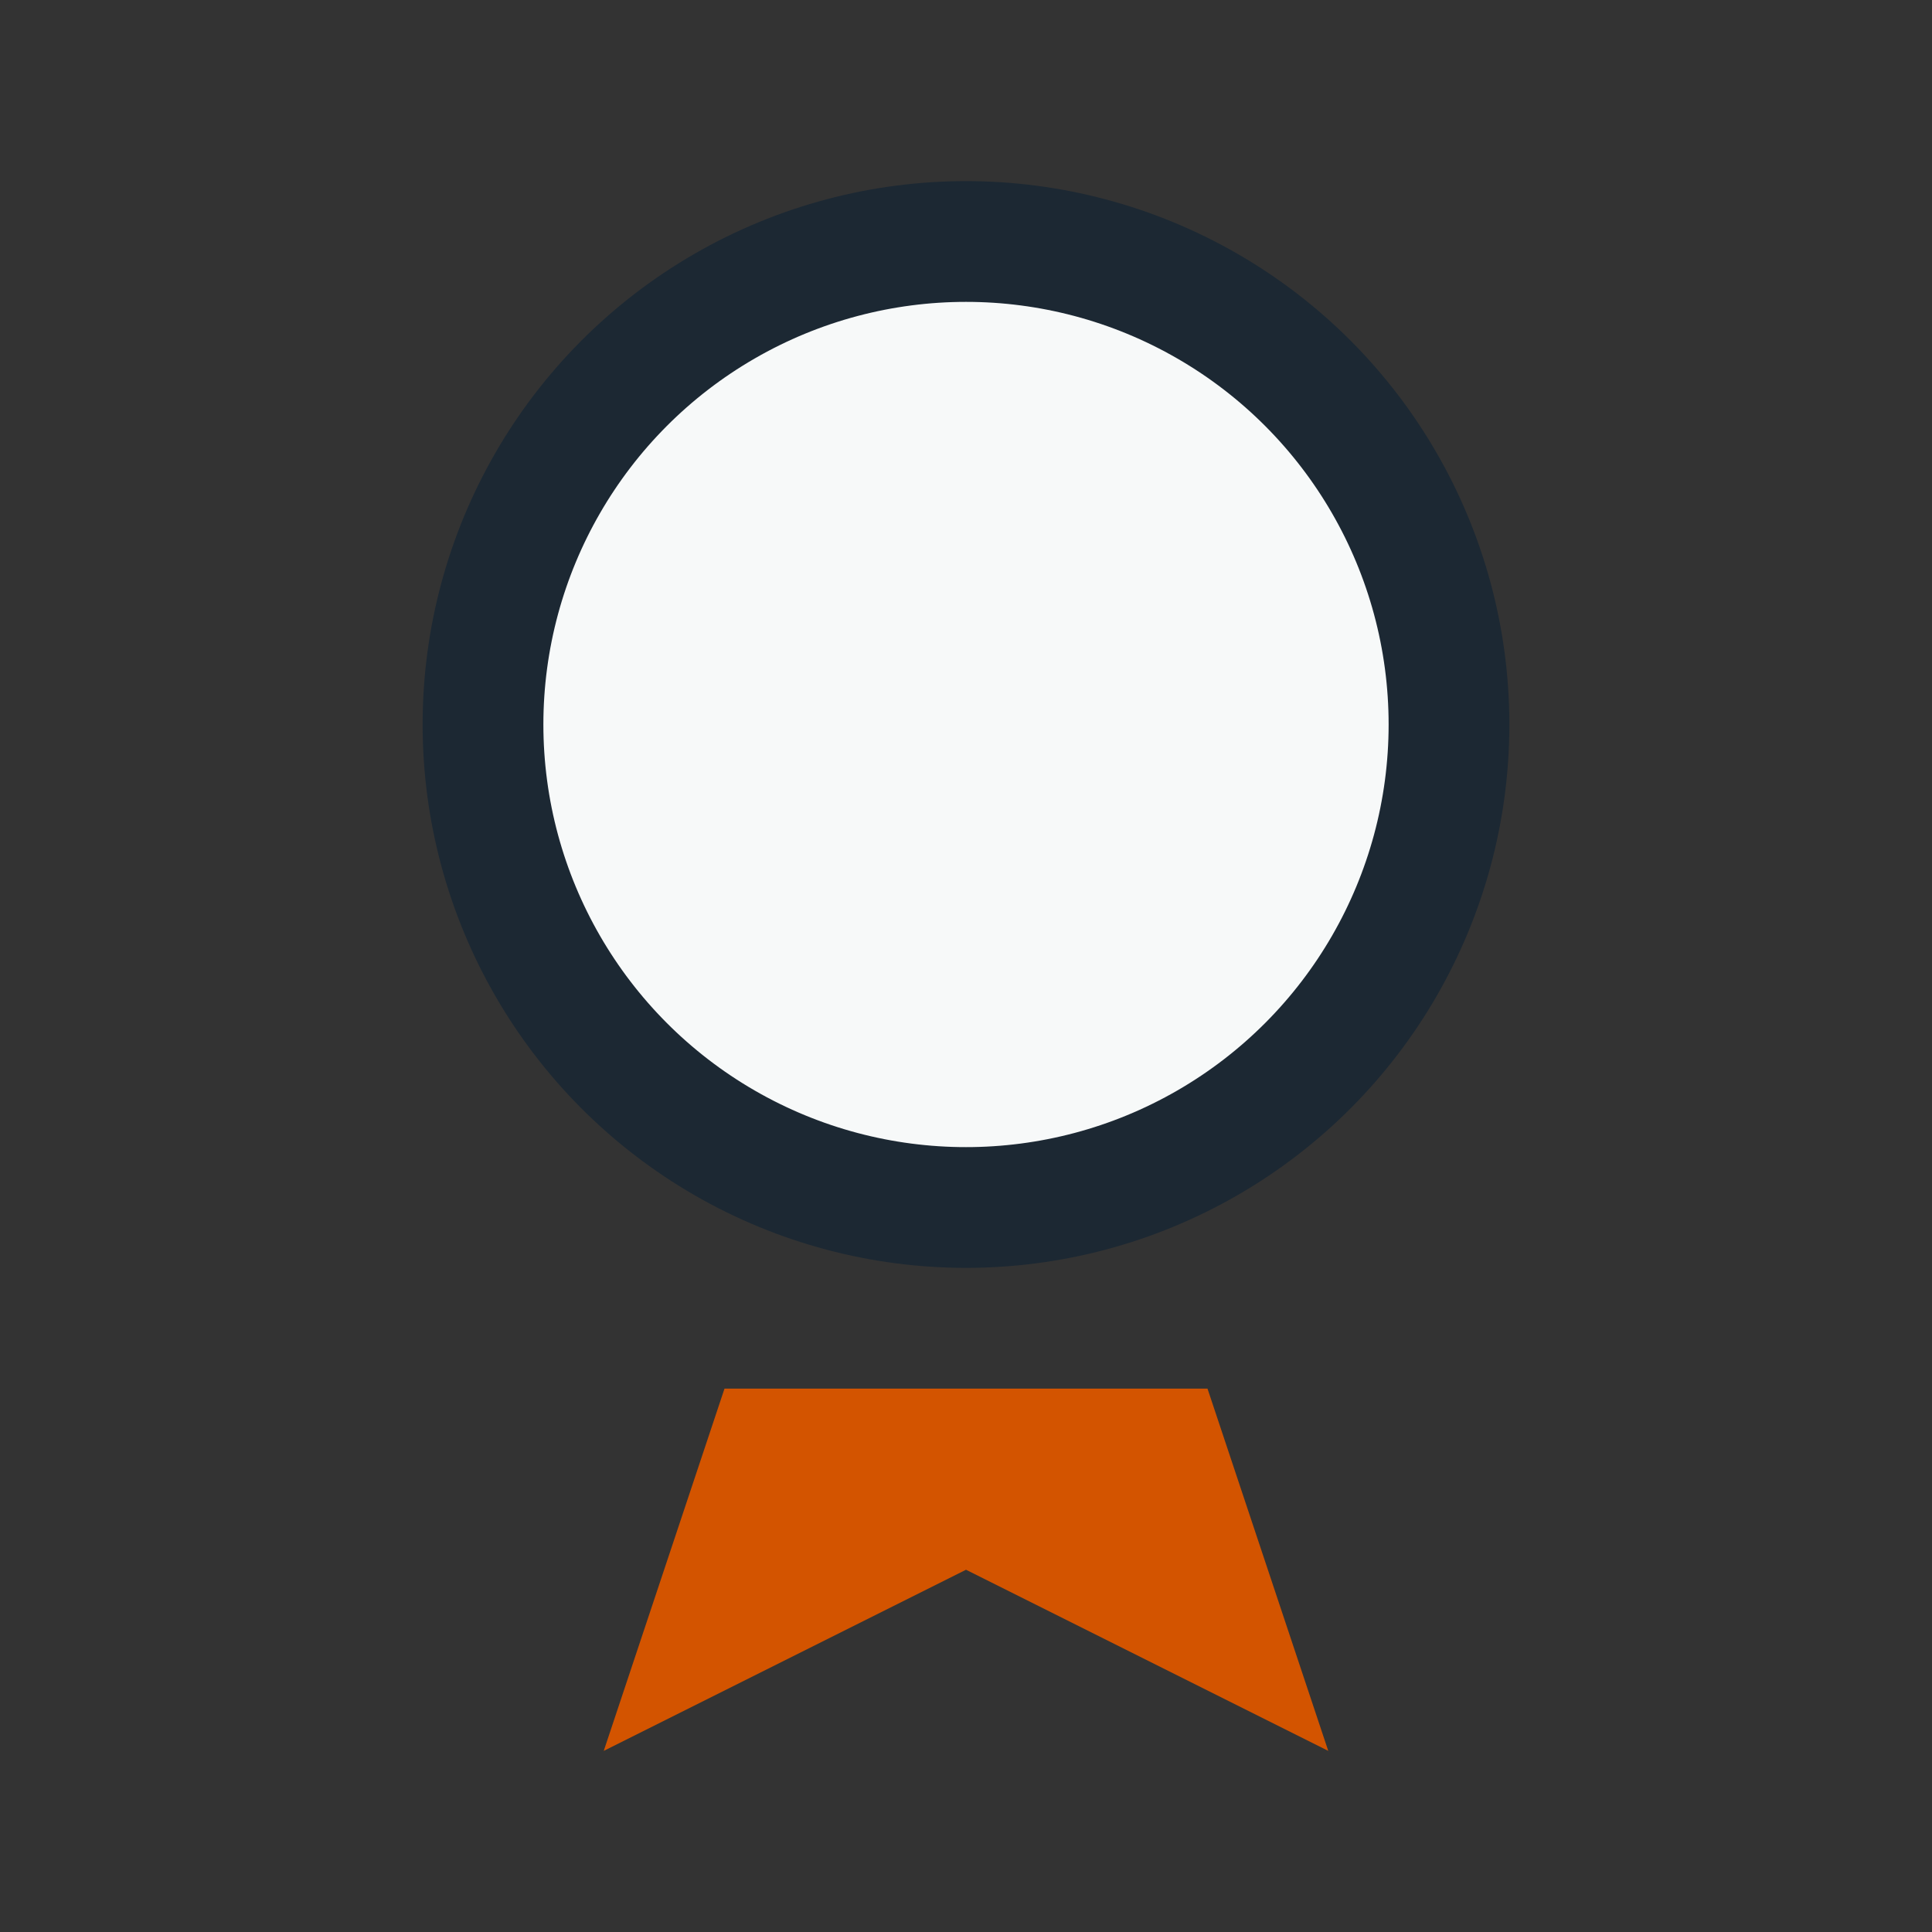
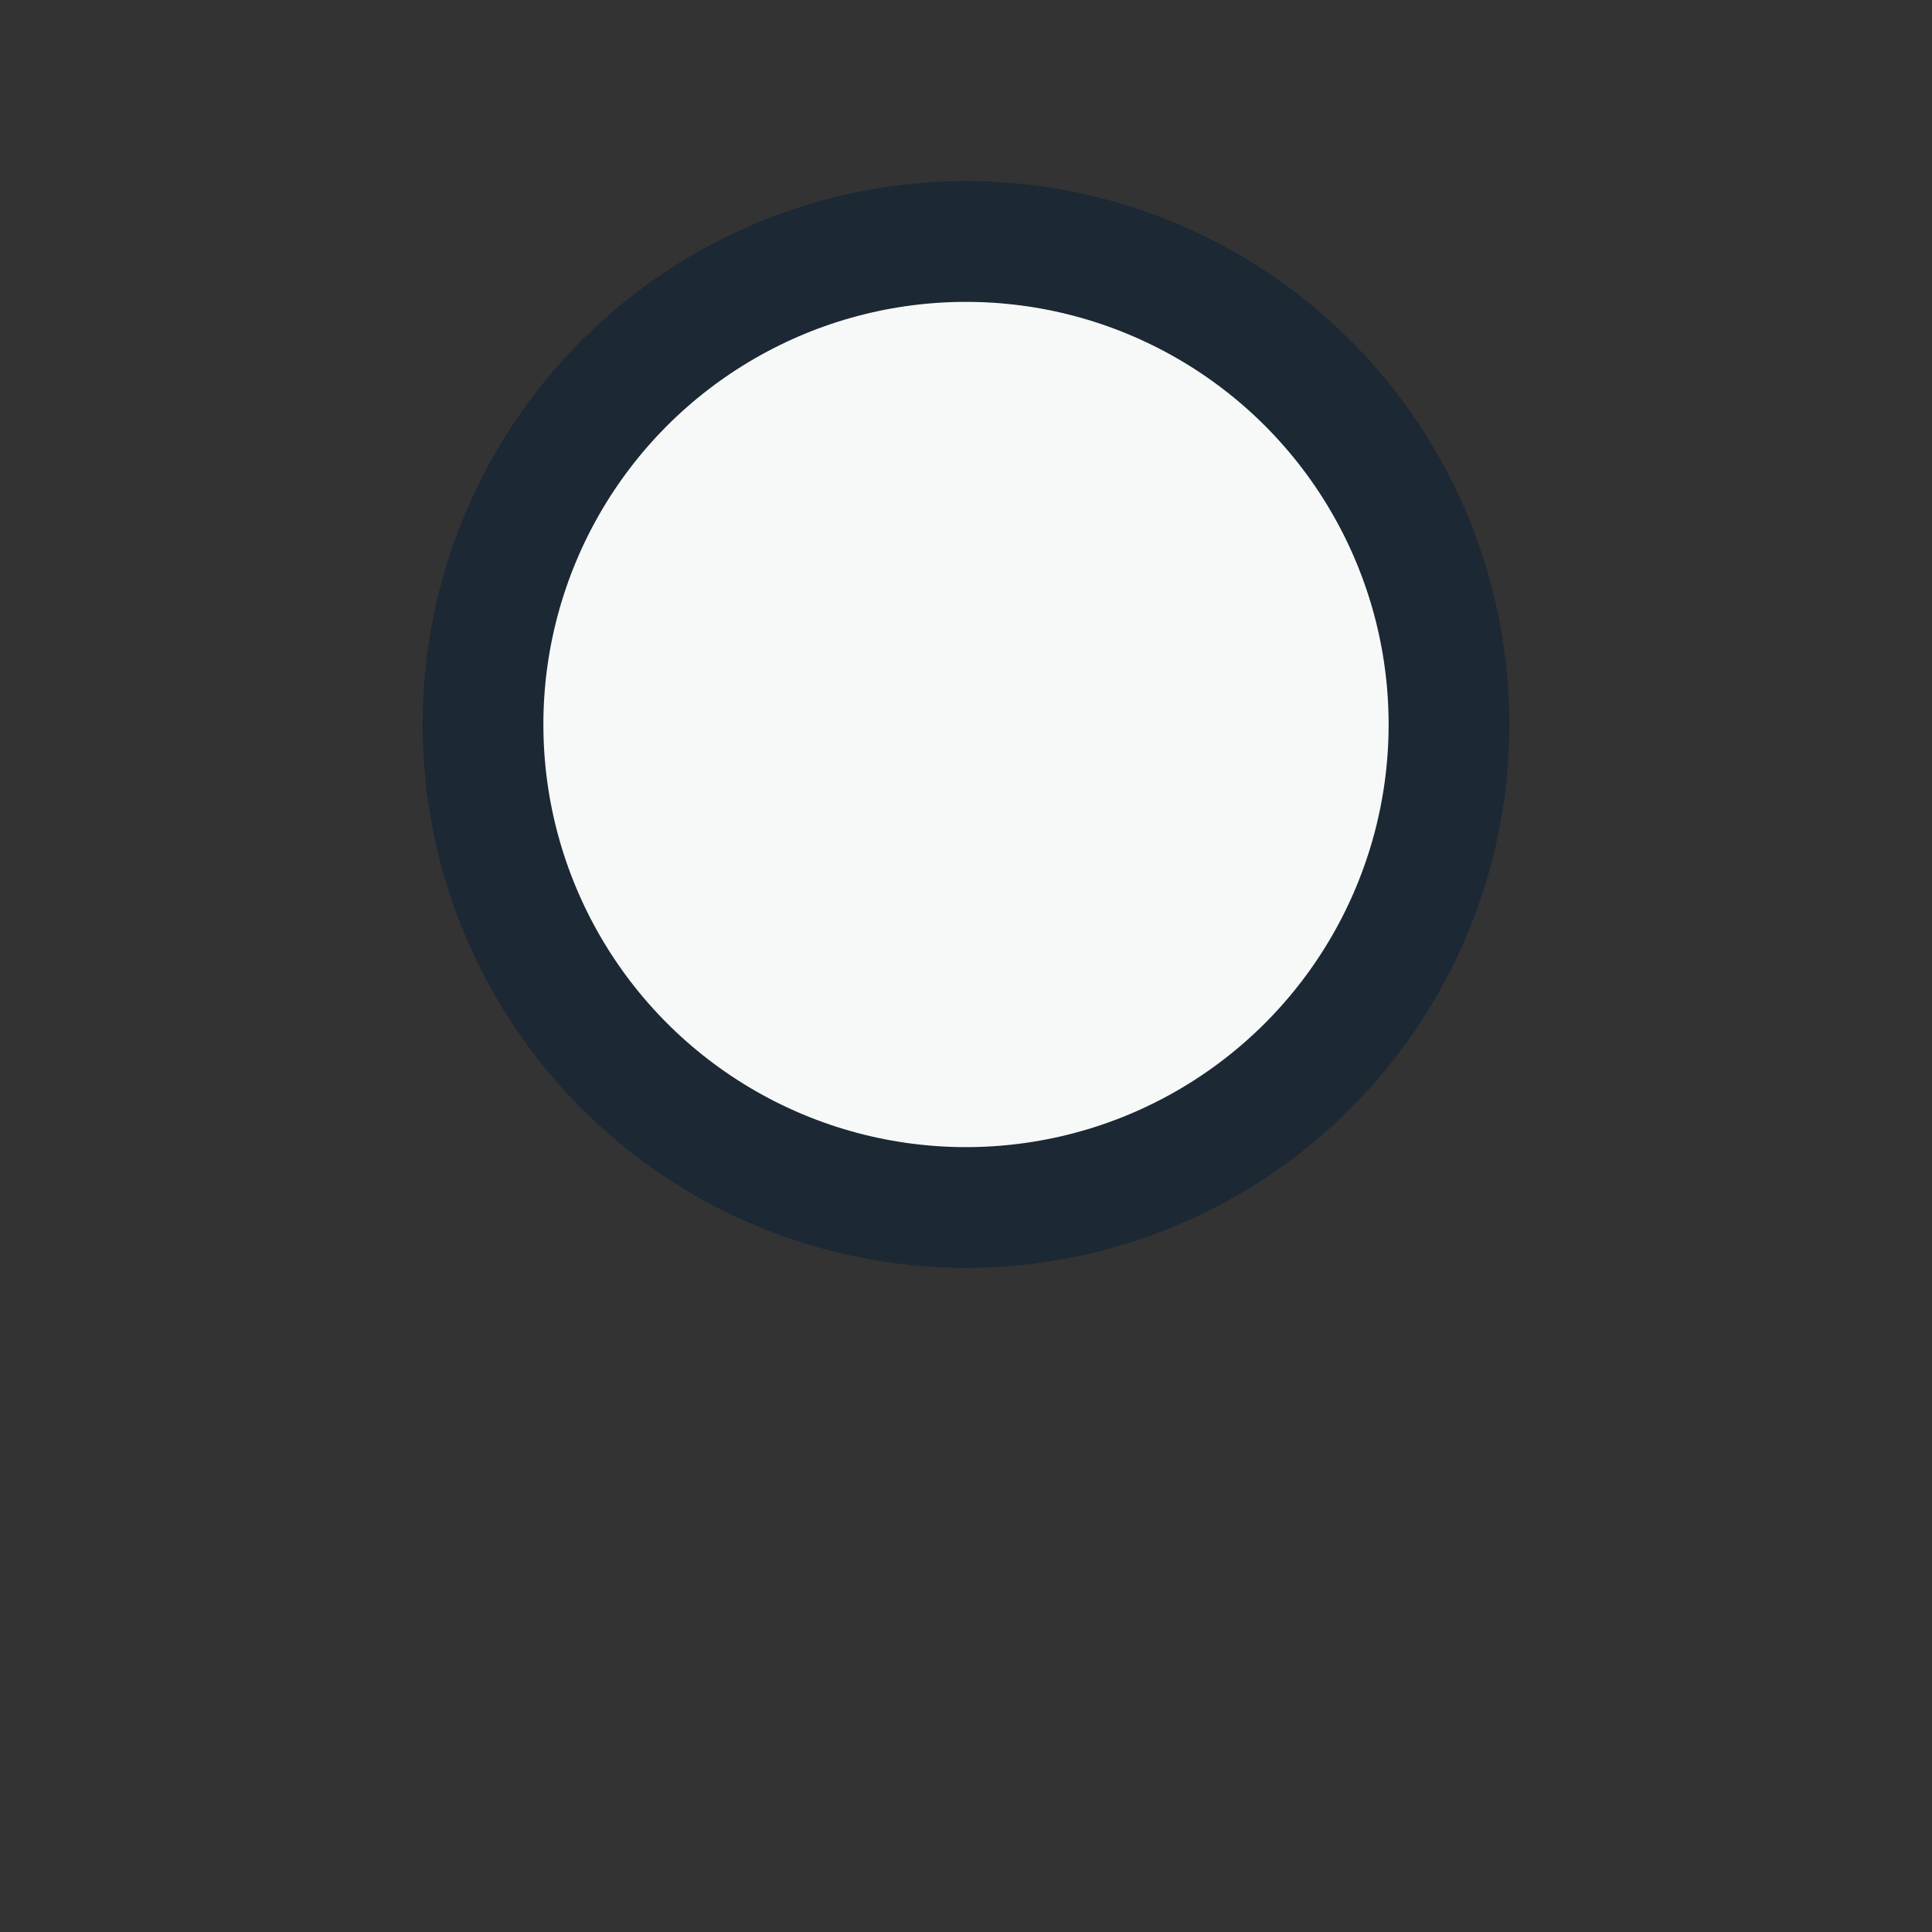
<svg xmlns="http://www.w3.org/2000/svg" width="32" height="32" viewBox="0 0 32 32">
  <rect x="0" y="0" width="32" height="32" fill="#333333" stroke="none" />
  <circle cx="16" cy="12" r="8" stroke="#1C2833" stroke-width="2" fill="#F7F9F9" />
-   <path d="M12 23l-2 6 6-3 6 3-2-6" fill="#D35400" />
</svg>